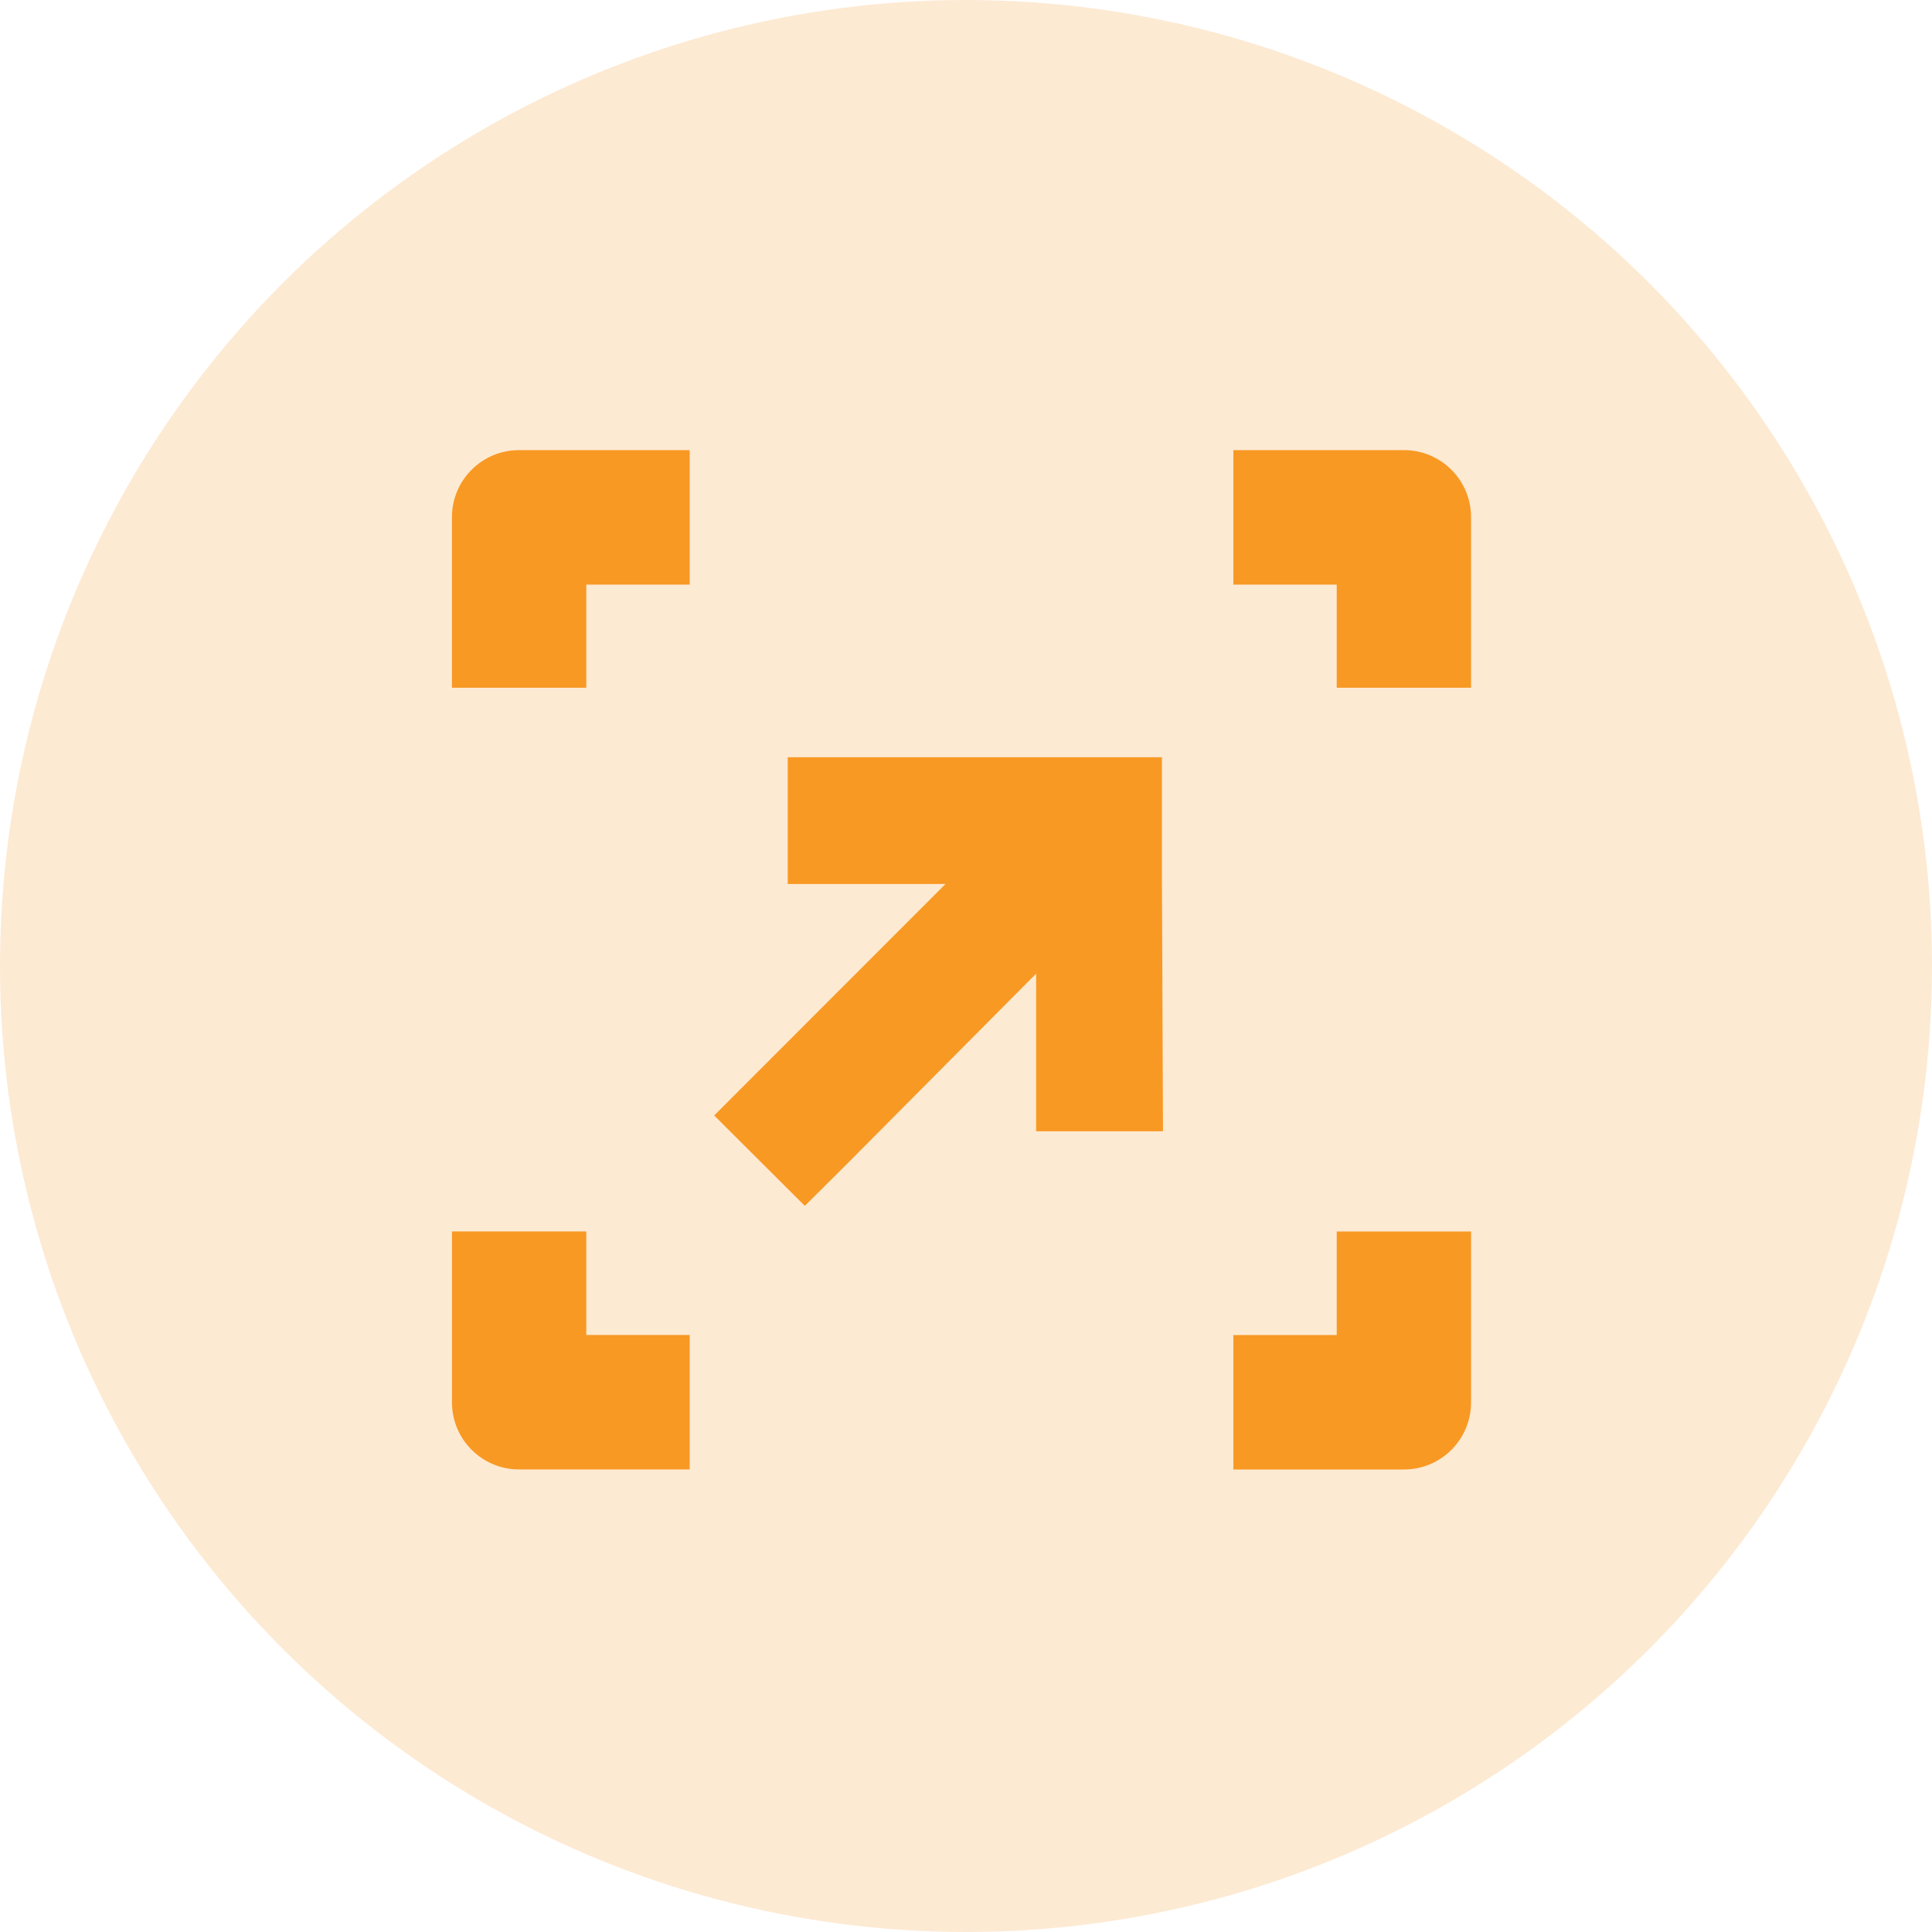
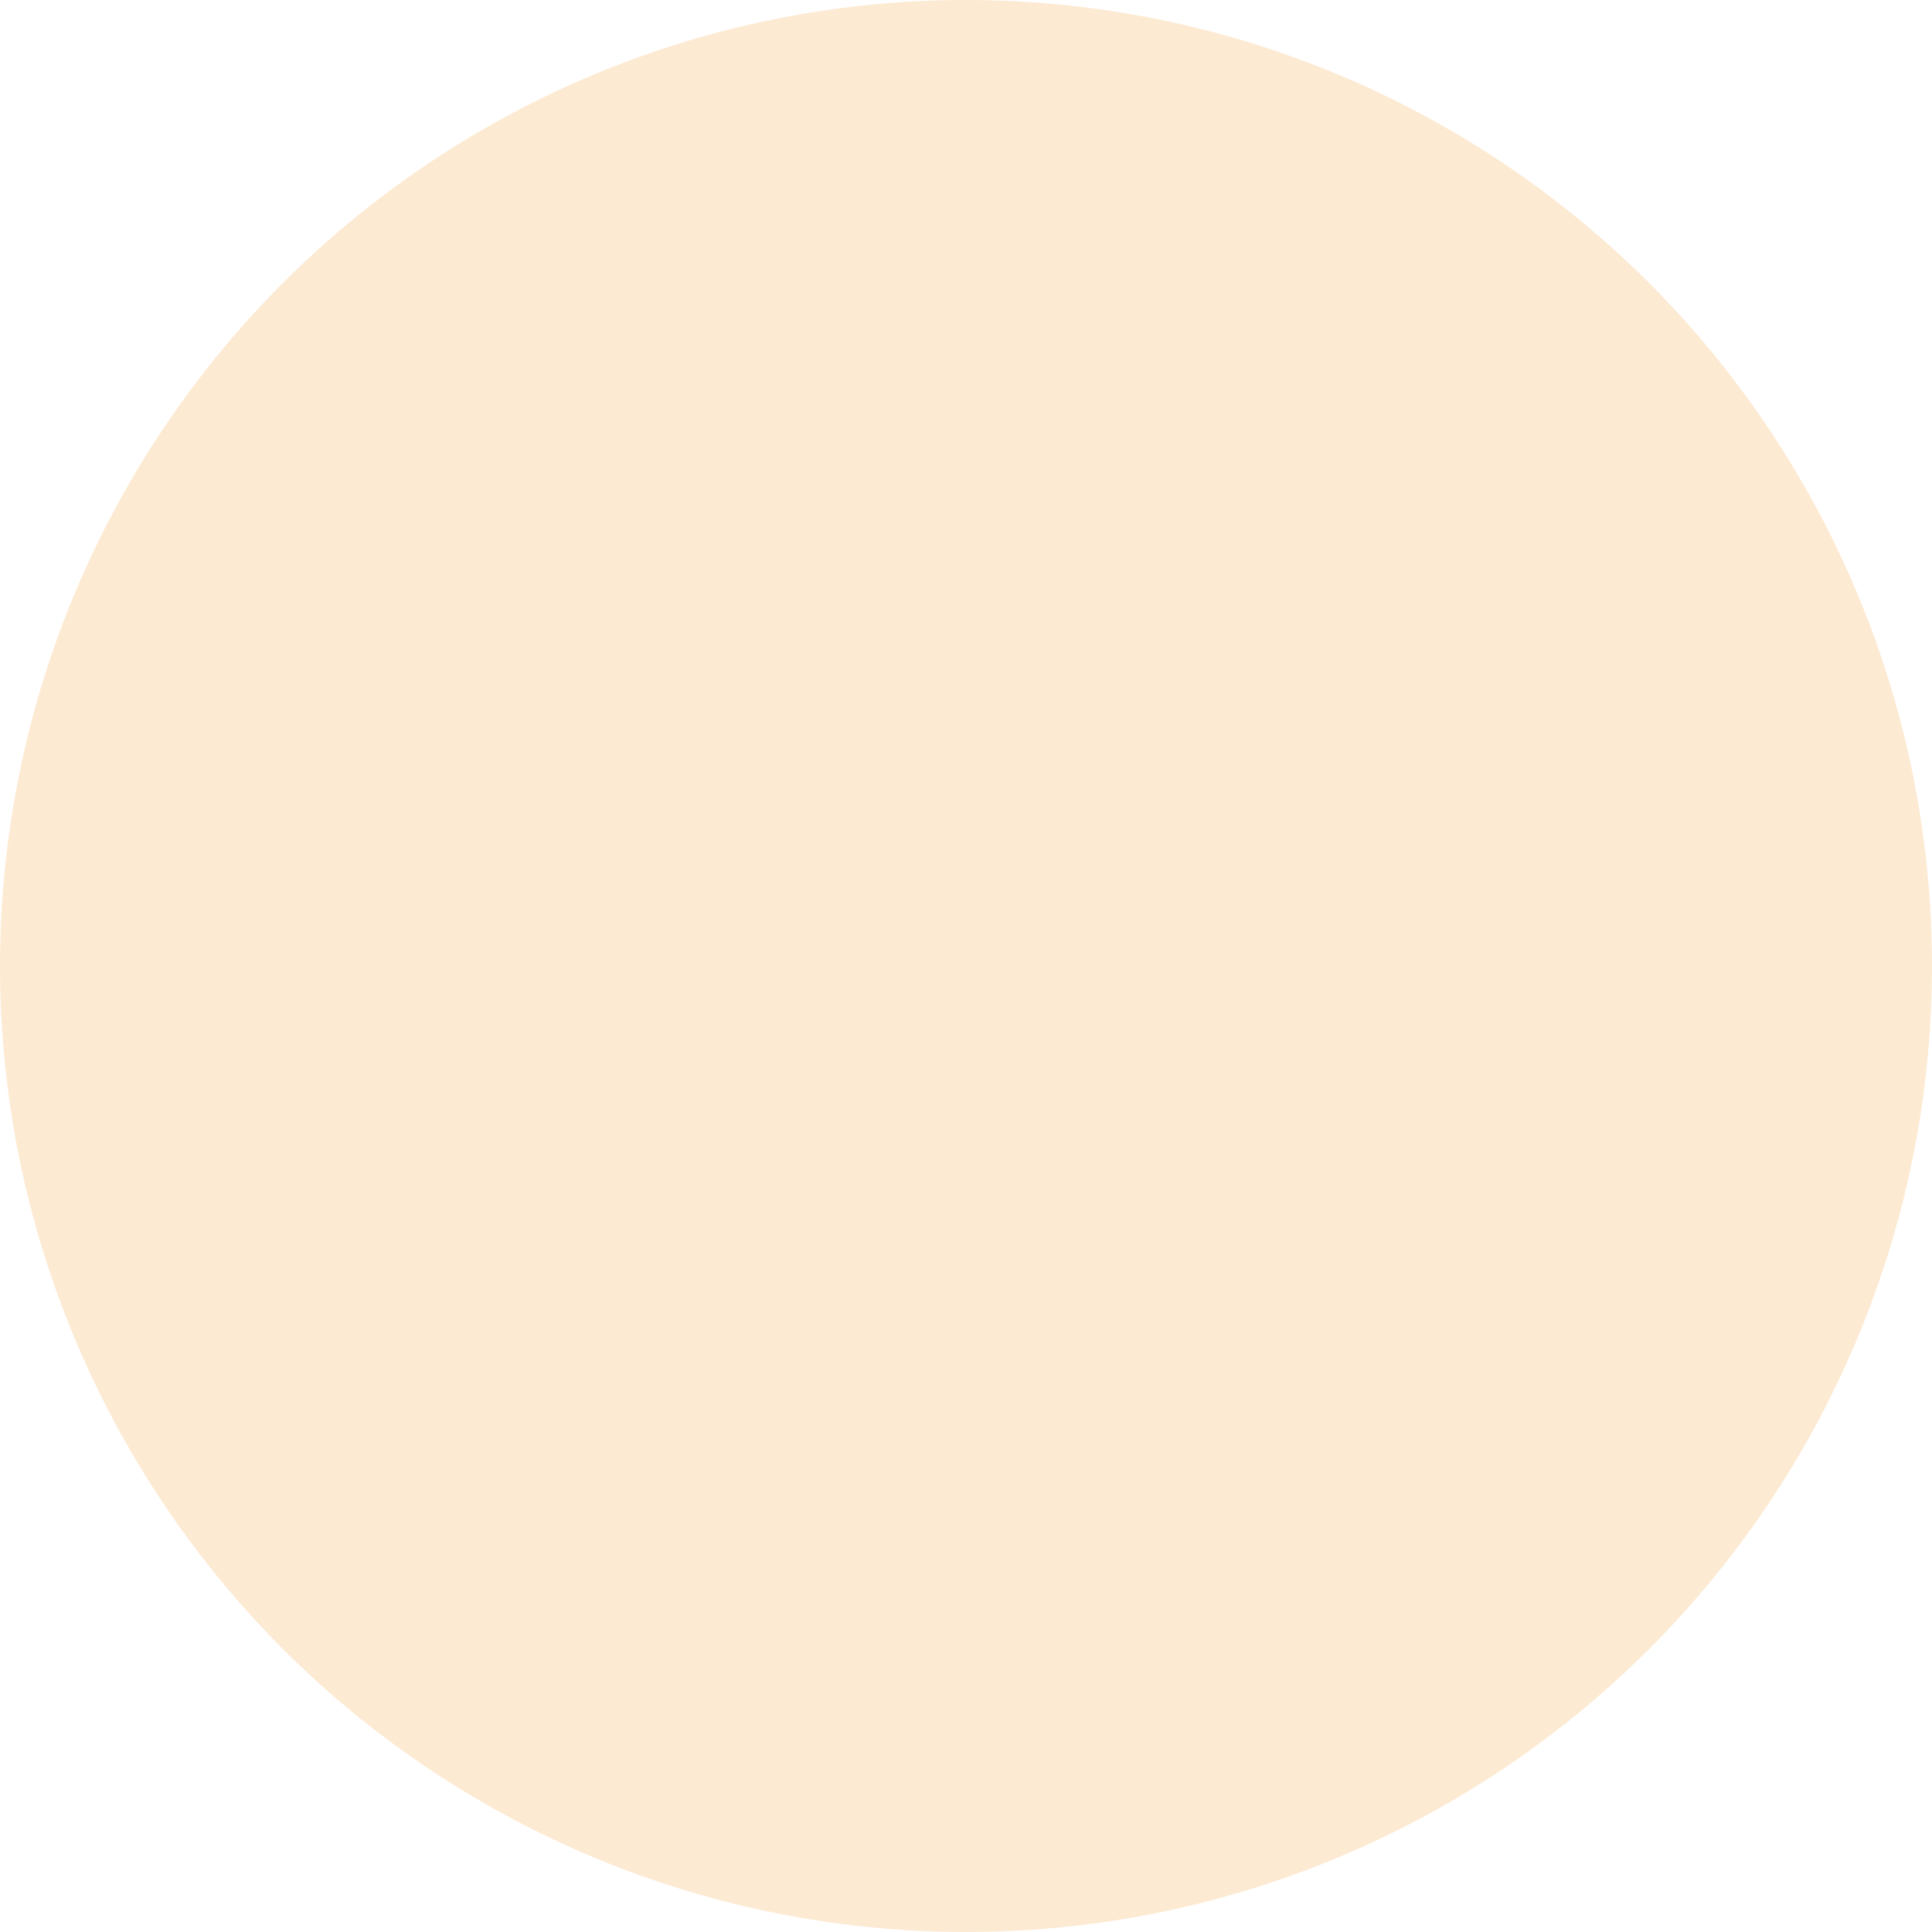
<svg xmlns="http://www.w3.org/2000/svg" version="1.1" id="icon" x="0px" y="0px" viewBox="0 0 50 50" style="enable-background:new 0 0 50 50;" xml:space="preserve">
  <style type="text/css">
	.st0{opacity:0.2;fill:#F89924;enable-background:new    ;}
	.st1{fill-rule:evenodd;clip-rule:evenodd;fill:#F89924;}
</style>
  <circle class="st0" cx="25" cy="25" r="25" />
-   <path class="st1" d="M36.333,38.03h-4.414v-3.48h2.676v-2.68h3.476v4.42  c0.002,0.959-0.773,1.738-1.732,1.74c-0.002,0-0.004,0-0.006,0l0,0H36.333z M34.595,15.129h-2.676  v-3.48h4.414c0.959-0.001,1.737,0.775,1.738,1.734c0,0.002,0,0.004,0,0.006v4.41h-3.476v-2.67  H34.595z M15.173,34.549h2.676v3.48h-4.414c-0.959,0.001-1.737-0.775-1.738-1.734  c0-0.002,0-0.004,0-0.006v-4.42h3.476V34.549z M13.435,11.649h4.414v3.48h-2.676v2.67h-3.477V13.389  c-0.002-0.959,0.774-1.738,1.734-1.74c0.002,0,0.004,0,0.005,0l0,0H13.435z M20.829,31.208l1.075-1.07  l4.911-4.94v4.08h3.283l-0.028-6.73v-2.95h-9.684v3.28h4.083l-5.986,5.99L20.829,31.208z" />
</svg>